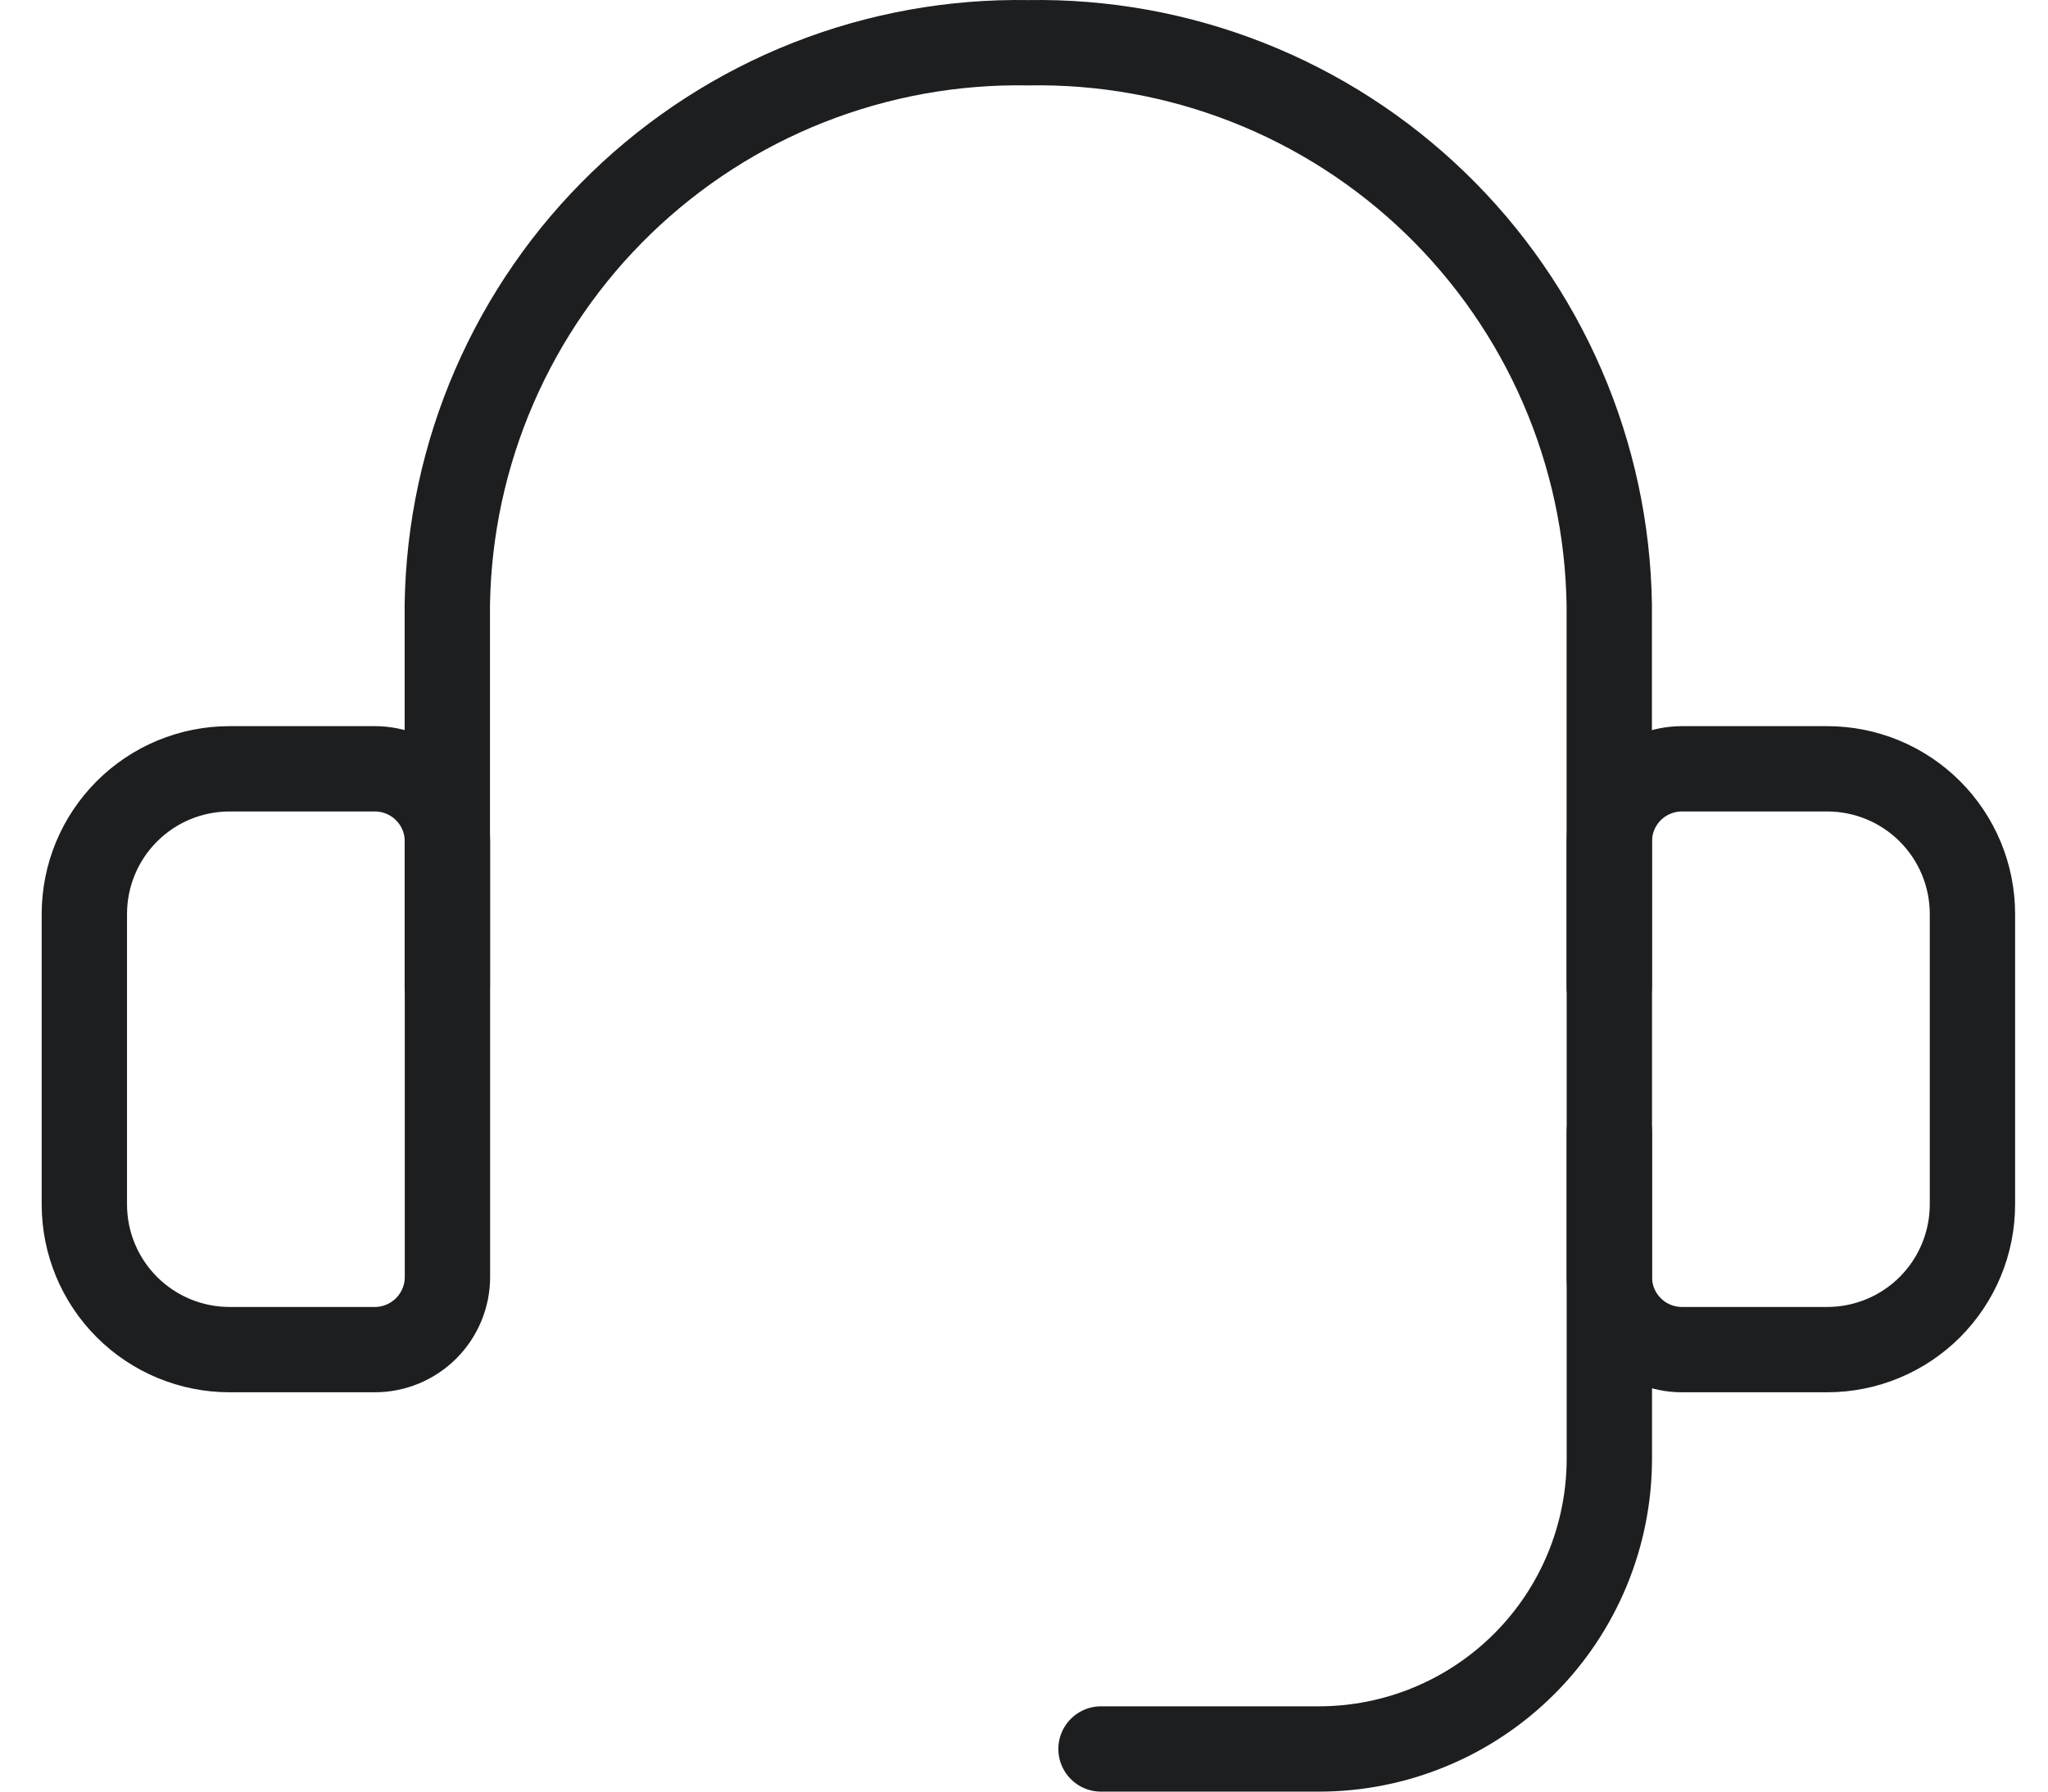
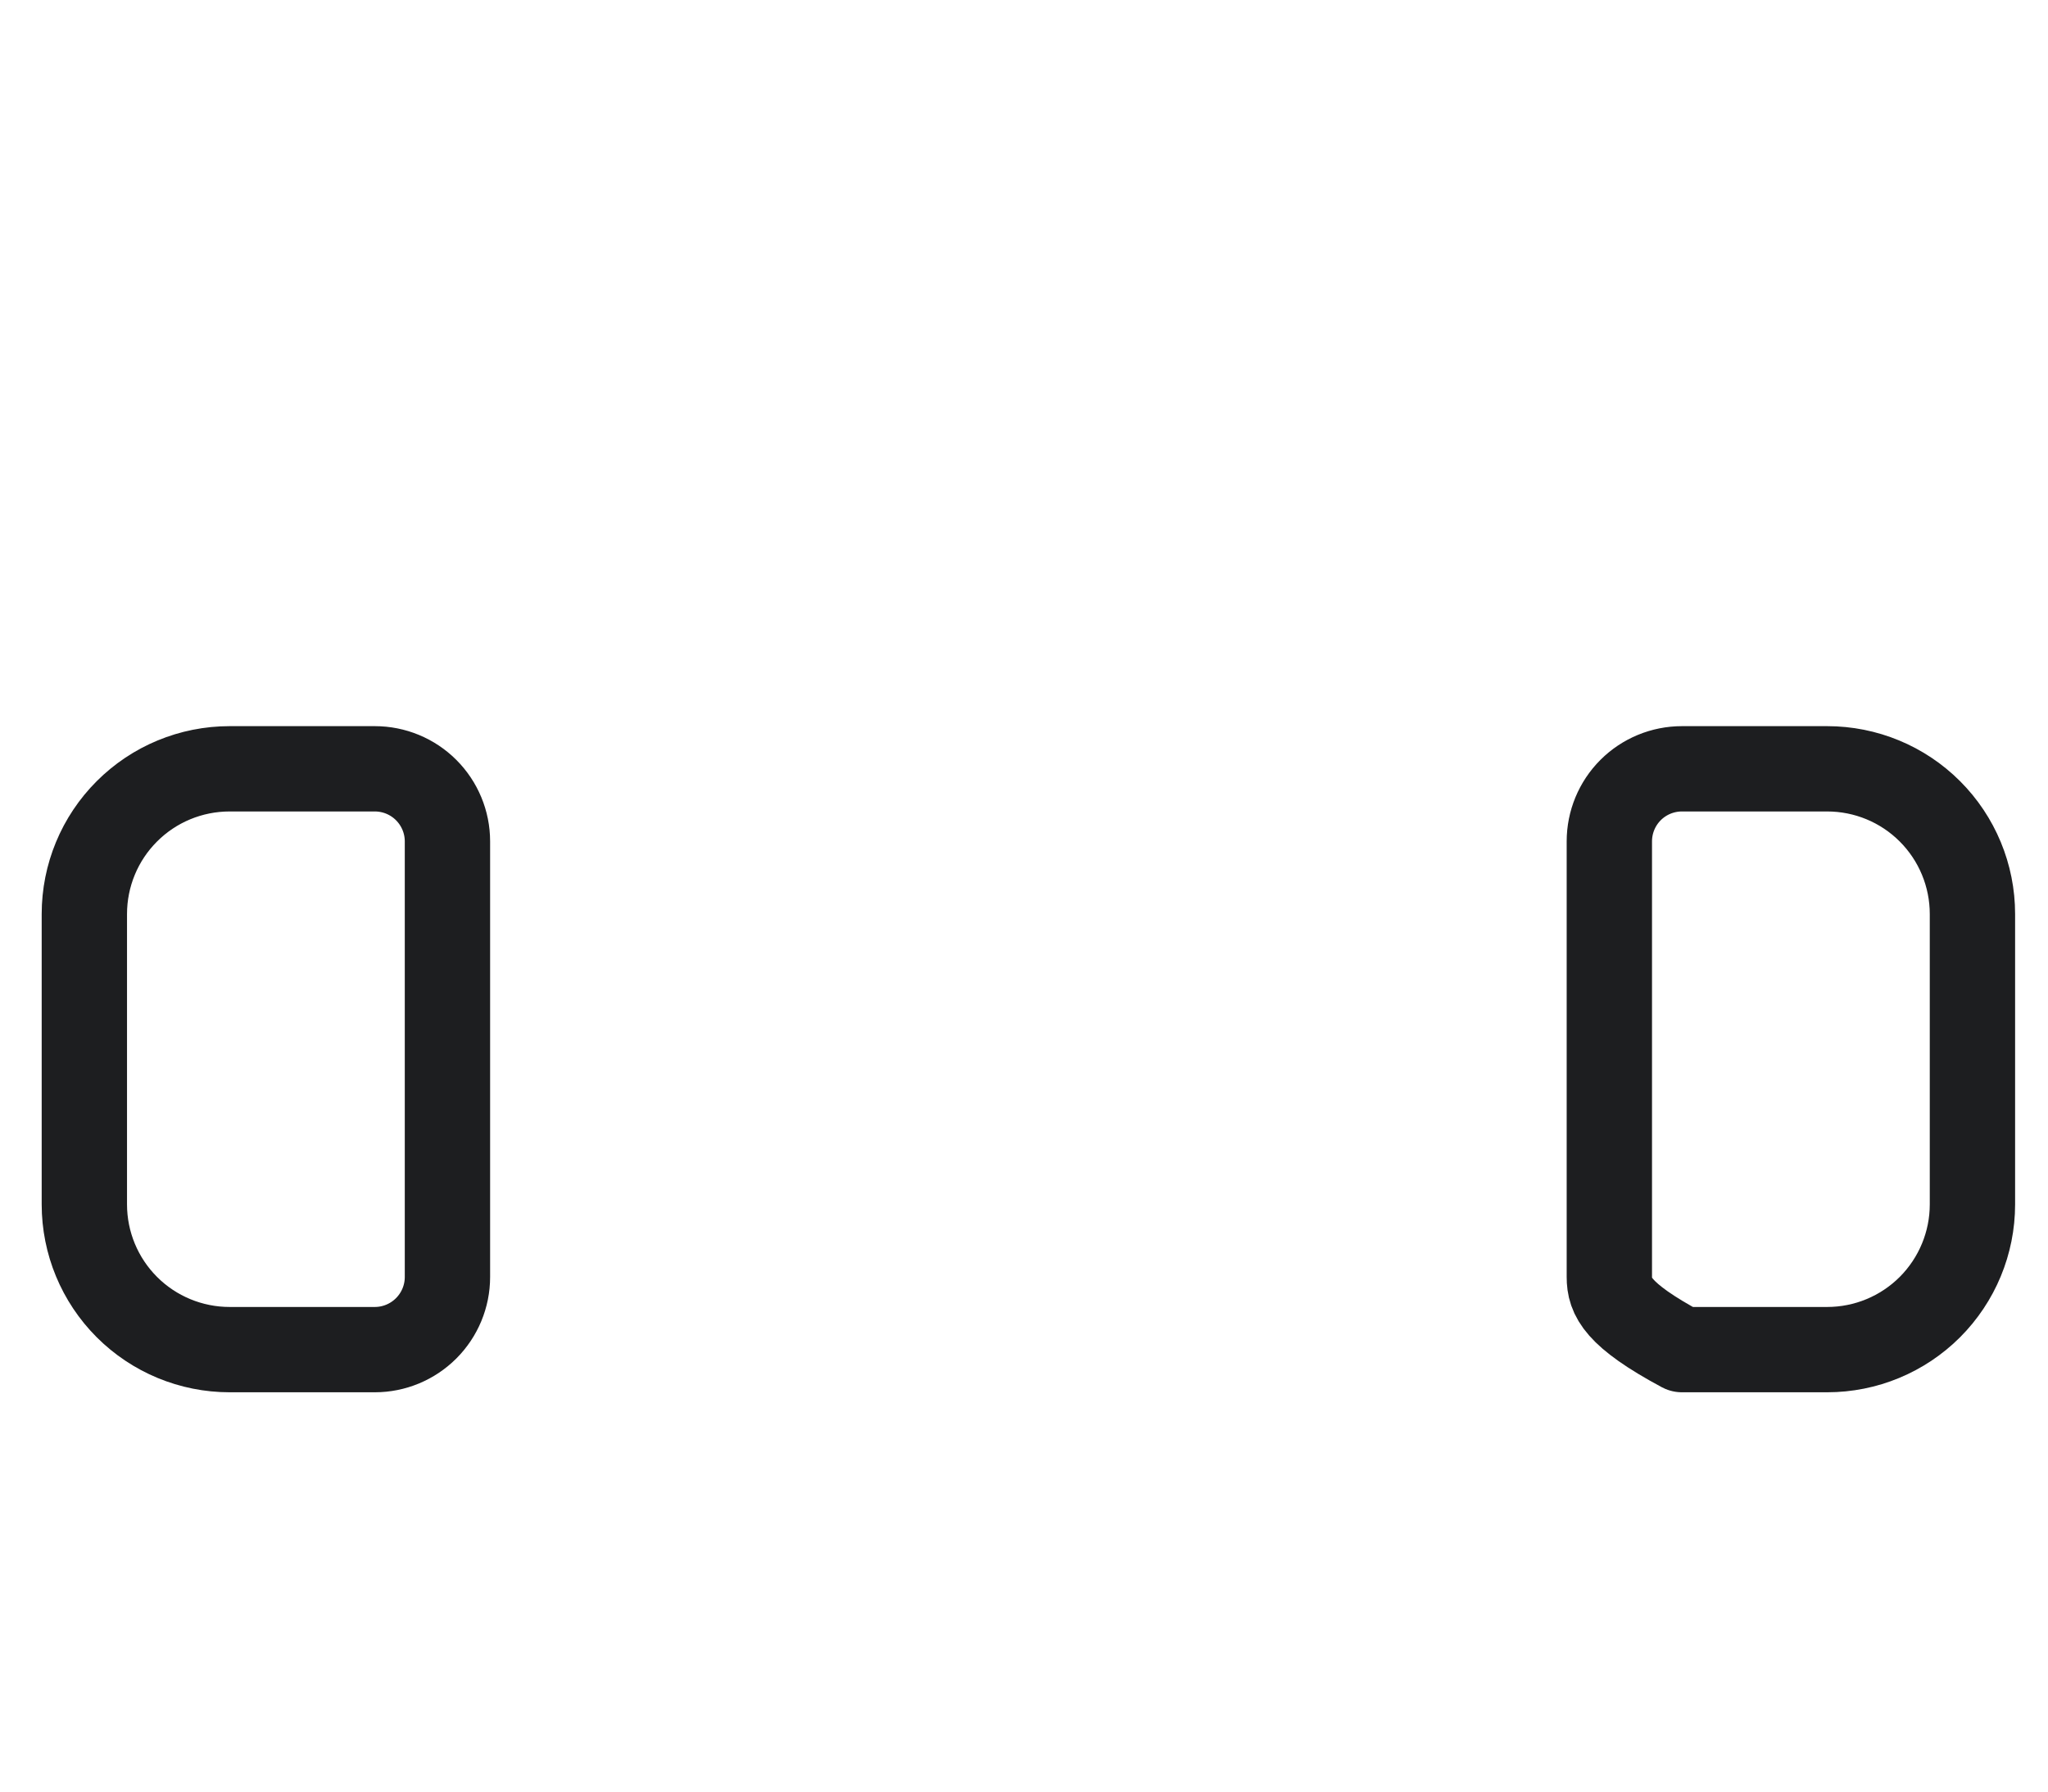
<svg xmlns="http://www.w3.org/2000/svg" width="48" height="42" viewBox="0 0 48 42" fill="none">
-   <path d="M10.484 23.129V14.176C10.511 12.416 10.884 10.679 11.584 9.064C12.283 7.449 13.294 5.987 14.559 4.763C15.824 3.54 17.317 2.577 18.955 1.932C20.592 1.287 22.341 0.971 24.101 1.002C25.86 0.971 27.609 1.287 29.246 1.932C30.884 2.577 32.378 3.54 33.643 4.763C34.908 5.987 35.919 7.449 36.618 9.064C37.317 10.679 37.69 12.416 37.717 14.176V23.129" stroke="#1D1E20" stroke-width="2" stroke-linecap="round" stroke-linejoin="round" />
  <path d="M5.381 18.023H8.785C9.236 18.023 9.669 18.202 9.988 18.521C10.307 18.84 10.487 19.273 10.487 19.724V29.937C10.487 30.388 10.307 30.821 9.988 31.14C9.669 31.459 9.236 31.639 8.785 31.639H5.381C4.478 31.639 3.612 31.28 2.974 30.642C2.335 30.003 1.977 29.137 1.977 28.235V21.427C1.977 20.524 2.335 19.658 2.974 19.02C3.612 18.381 4.478 18.023 5.381 18.023Z" stroke="#1D1E20" stroke-width="2" stroke-linecap="round" stroke-linejoin="round" />
-   <path d="M42.825 31.639H39.421C38.969 31.639 38.536 31.459 38.217 31.14C37.898 30.821 37.719 30.388 37.719 29.937V19.724C37.719 19.273 37.898 18.84 38.217 18.521C38.536 18.202 38.969 18.023 39.421 18.023H42.825C43.728 18.023 44.594 18.381 45.232 19.02C45.87 19.658 46.229 20.524 46.229 21.427V28.235C46.229 29.137 45.87 30.003 45.232 30.642C44.594 31.28 43.728 31.639 42.825 31.639Z" stroke="#1D1E20" stroke-width="2" stroke-linecap="round" stroke-linejoin="round" />
-   <path d="M37.719 26.533V34.192C37.719 35.998 37.002 37.73 35.725 39.006C34.448 40.283 32.717 41.001 30.911 41.001H25.805" stroke="#1D1E20" stroke-width="2" stroke-linecap="round" stroke-linejoin="round" />
+   <path d="M42.825 31.639H39.421C37.898 30.821 37.719 30.388 37.719 29.937V19.724C37.719 19.273 37.898 18.84 38.217 18.521C38.536 18.202 38.969 18.023 39.421 18.023H42.825C43.728 18.023 44.594 18.381 45.232 19.02C45.87 19.658 46.229 20.524 46.229 21.427V28.235C46.229 29.137 45.87 30.003 45.232 30.642C44.594 31.28 43.728 31.639 42.825 31.639Z" stroke="#1D1E20" stroke-width="2" stroke-linecap="round" stroke-linejoin="round" />
</svg>